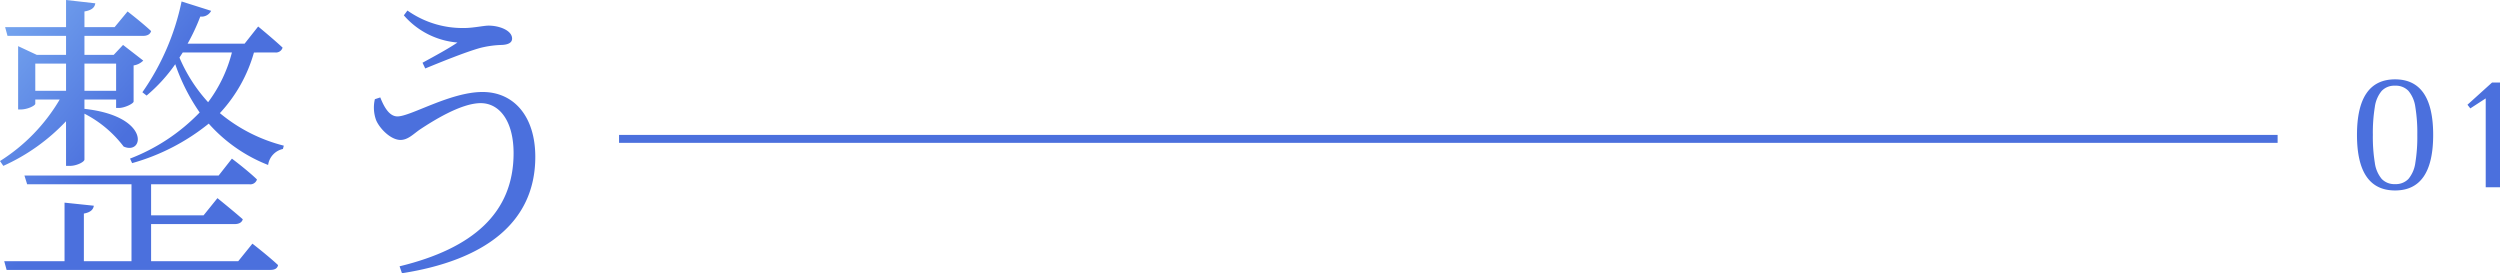
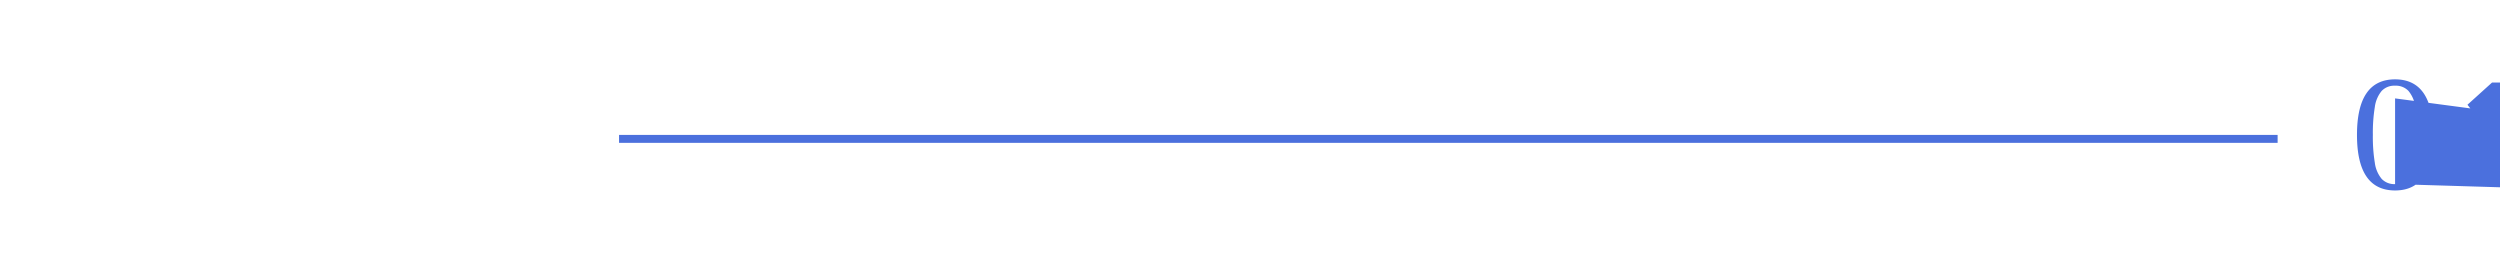
<svg xmlns="http://www.w3.org/2000/svg" width="315.002" height="34.428" viewBox="0 0 315.002 34.428">
  <defs>
    <linearGradient id="linear-gradient" x1="1" y1="-0.013" x2="0.035" y2="-0.437" gradientUnits="objectBoundingBox">
      <stop offset="0" stop-color="#4b70dd" />
      <stop offset="0.463" stop-color="#4b70dd" />
      <stop offset="1" stop-color="#8bc1f8" />
    </linearGradient>
  </defs>
  <g id="グループ_5970" data-name="グループ 5970" transform="translate(-29.999 -5219.892)">
-     <path id="パス_10951" data-name="パス 10951" d="M5.662-24.016H9.538v3.42H5.662Zm10.184,0v3.42h-3.99v-3.42ZM9.538-11.134h.494c.836,0,1.824-.494,1.824-.8v-5.776a14.516,14.516,0,0,1,4.94,4.142c2.584,1.14,3.42-3.838-4.94-4.75v-1.178h3.99v1.064h.342c.722,0,1.824-.532,1.862-.8v-4.56a2.152,2.152,0,0,0,1.216-.608L16.72-26.372l-1.178,1.254H11.856v-2.394h7.372c.532,0,.912-.19,1.026-.608-1.178-1.1-2.964-2.47-2.964-2.47l-1.634,1.976h-3.8V-30.59c.912-.152,1.292-.494,1.368-1.026l-3.686-.418v3.42H1.862l.3,1.1H9.538v2.394H5.852L3.5-26.22v7.98h.3c.912,0,1.862-.494,1.862-.722v-.532H8.74a22.846,22.846,0,0,1-7.524,7.752l.418.608a24.8,24.8,0,0,0,7.9-5.624ZM31.236.874H20.254V-3.8H30.78c.532,0,.912-.19,1.026-.608-1.254-1.1-3.192-2.66-3.192-2.66L26.866-4.9H20.254V-8.816H32.642a.864.864,0,0,0,.95-.608c-1.178-1.14-3.154-2.622-3.154-2.622L28.766-9.918H4.294l.342,1.1H17.784V.874h-6v-6c.836-.152,1.178-.494,1.254-.988L9.348-6.5V.874h-7.6l.3,1.1H35.3c.532,0,.874-.19.95-.608-1.216-1.14-3.23-2.7-3.23-2.7Zm-6.992-26.3h6.194a17.743,17.743,0,0,1-3,6.27,19.782,19.782,0,0,1-3.61-5.624Zm11.628,0a.864.864,0,0,0,.95-.608c-1.178-1.1-3.078-2.66-3.078-2.66l-1.71,2.166H24.852a25.566,25.566,0,0,0,1.6-3.42,1.351,1.351,0,0,0,1.368-.722l-3.724-1.178a30.864,30.864,0,0,1-4.94,11.438l.532.418a20.238,20.238,0,0,0,3.61-3.952,24.7,24.7,0,0,0,3.078,6.08,24.241,24.241,0,0,1-8.778,5.814l.266.57a26.844,26.844,0,0,0,9.652-4.978A19.51,19.51,0,0,0,35-11.248a2.394,2.394,0,0,1,1.862-2.014l.114-.418a20.4,20.4,0,0,1-8.056-4.1,18.621,18.621,0,0,0,4.294-7.638Zm12.578,5.89A4.646,4.646,0,0,0,48.6-16.91c.418,1.026,1.824,2.508,3.078,2.508.95,0,1.634-.76,2.47-1.33,1.444-.95,5.092-3.306,7.638-3.306,2.356,0,4.142,2.242,4.142,6.308,0,7.524-5.13,12.008-14.364,14.25l.3.874c10.26-1.6,16.8-6.27,16.8-14.668,0-5.054-2.66-8.17-6.65-8.17-4.066,0-9.044,3.078-10.716,3.078-.874,0-1.558-.836-2.166-2.394Zm10.412-7.144C57.8-25.954,56.05-25,54.454-24.13l.342.722c1.862-.76,5.016-2.052,6.916-2.584a12.486,12.486,0,0,1,2.736-.38c.836-.038,1.292-.3,1.292-.8,0-1.026-1.6-1.634-2.964-1.634-.608,0-1.938.3-3.04.3a12.025,12.025,0,0,1-7.182-2.2L52.1-30.1A10.01,10.01,0,0,0,58.862-26.676Z" transform="translate(28.783 5251.926)" fill="url(#linear-gradient)" />
-     <path id="パス_10952" data-name="パス 10952" d="M5.84.4q-4.8,0-4.8-7t4.8-7q4.8,0,4.8,7T5.84.4Zm0-.8a2.187,2.187,0,0,0,1.69-.66,3.994,3.994,0,0,0,.86-2.01A20.1,20.1,0,0,0,8.64-6.6a20.1,20.1,0,0,0-.25-3.53,3.994,3.994,0,0,0-.86-2.01,2.187,2.187,0,0,0-1.69-.66,2.187,2.187,0,0,0-1.69.66,3.994,3.994,0,0,0-.86,2.01A20.1,20.1,0,0,0,3.04-6.6a20.1,20.1,0,0,0,.25,3.53,3.994,3.994,0,0,0,.86,2.01A2.187,2.187,0,0,0,5.84-.4ZM17.26,0V-11.2L15.32-9.94l-.36-.46,3.1-2.8h1V0Z" transform="translate(325.941 5243.49)" fill="#4b70dd" />
+     <path id="パス_10952" data-name="パス 10952" d="M5.84.4q-4.8,0-4.8-7t4.8-7q4.8,0,4.8,7T5.84.4Zm0-.8a2.187,2.187,0,0,0,1.69-.66,3.994,3.994,0,0,0,.86-2.01A20.1,20.1,0,0,0,8.64-6.6a20.1,20.1,0,0,0-.25-3.53,3.994,3.994,0,0,0-.86-2.01,2.187,2.187,0,0,0-1.69-.66,2.187,2.187,0,0,0-1.69.66,3.994,3.994,0,0,0-.86,2.01A20.1,20.1,0,0,0,3.04-6.6a20.1,20.1,0,0,0,.25,3.53,3.994,3.994,0,0,0,.86,2.01A2.187,2.187,0,0,0,5.84-.4ZV-11.2L15.32-9.94l-.36-.46,3.1-2.8h1V0Z" transform="translate(325.941 5243.49)" fill="#4b70dd" />
    <rect id="長方形_13357" data-name="長方形 13357" width="208.98" height="1" transform="translate(108 5236.891)" fill="#4b70dd" />
  </g>
</svg>